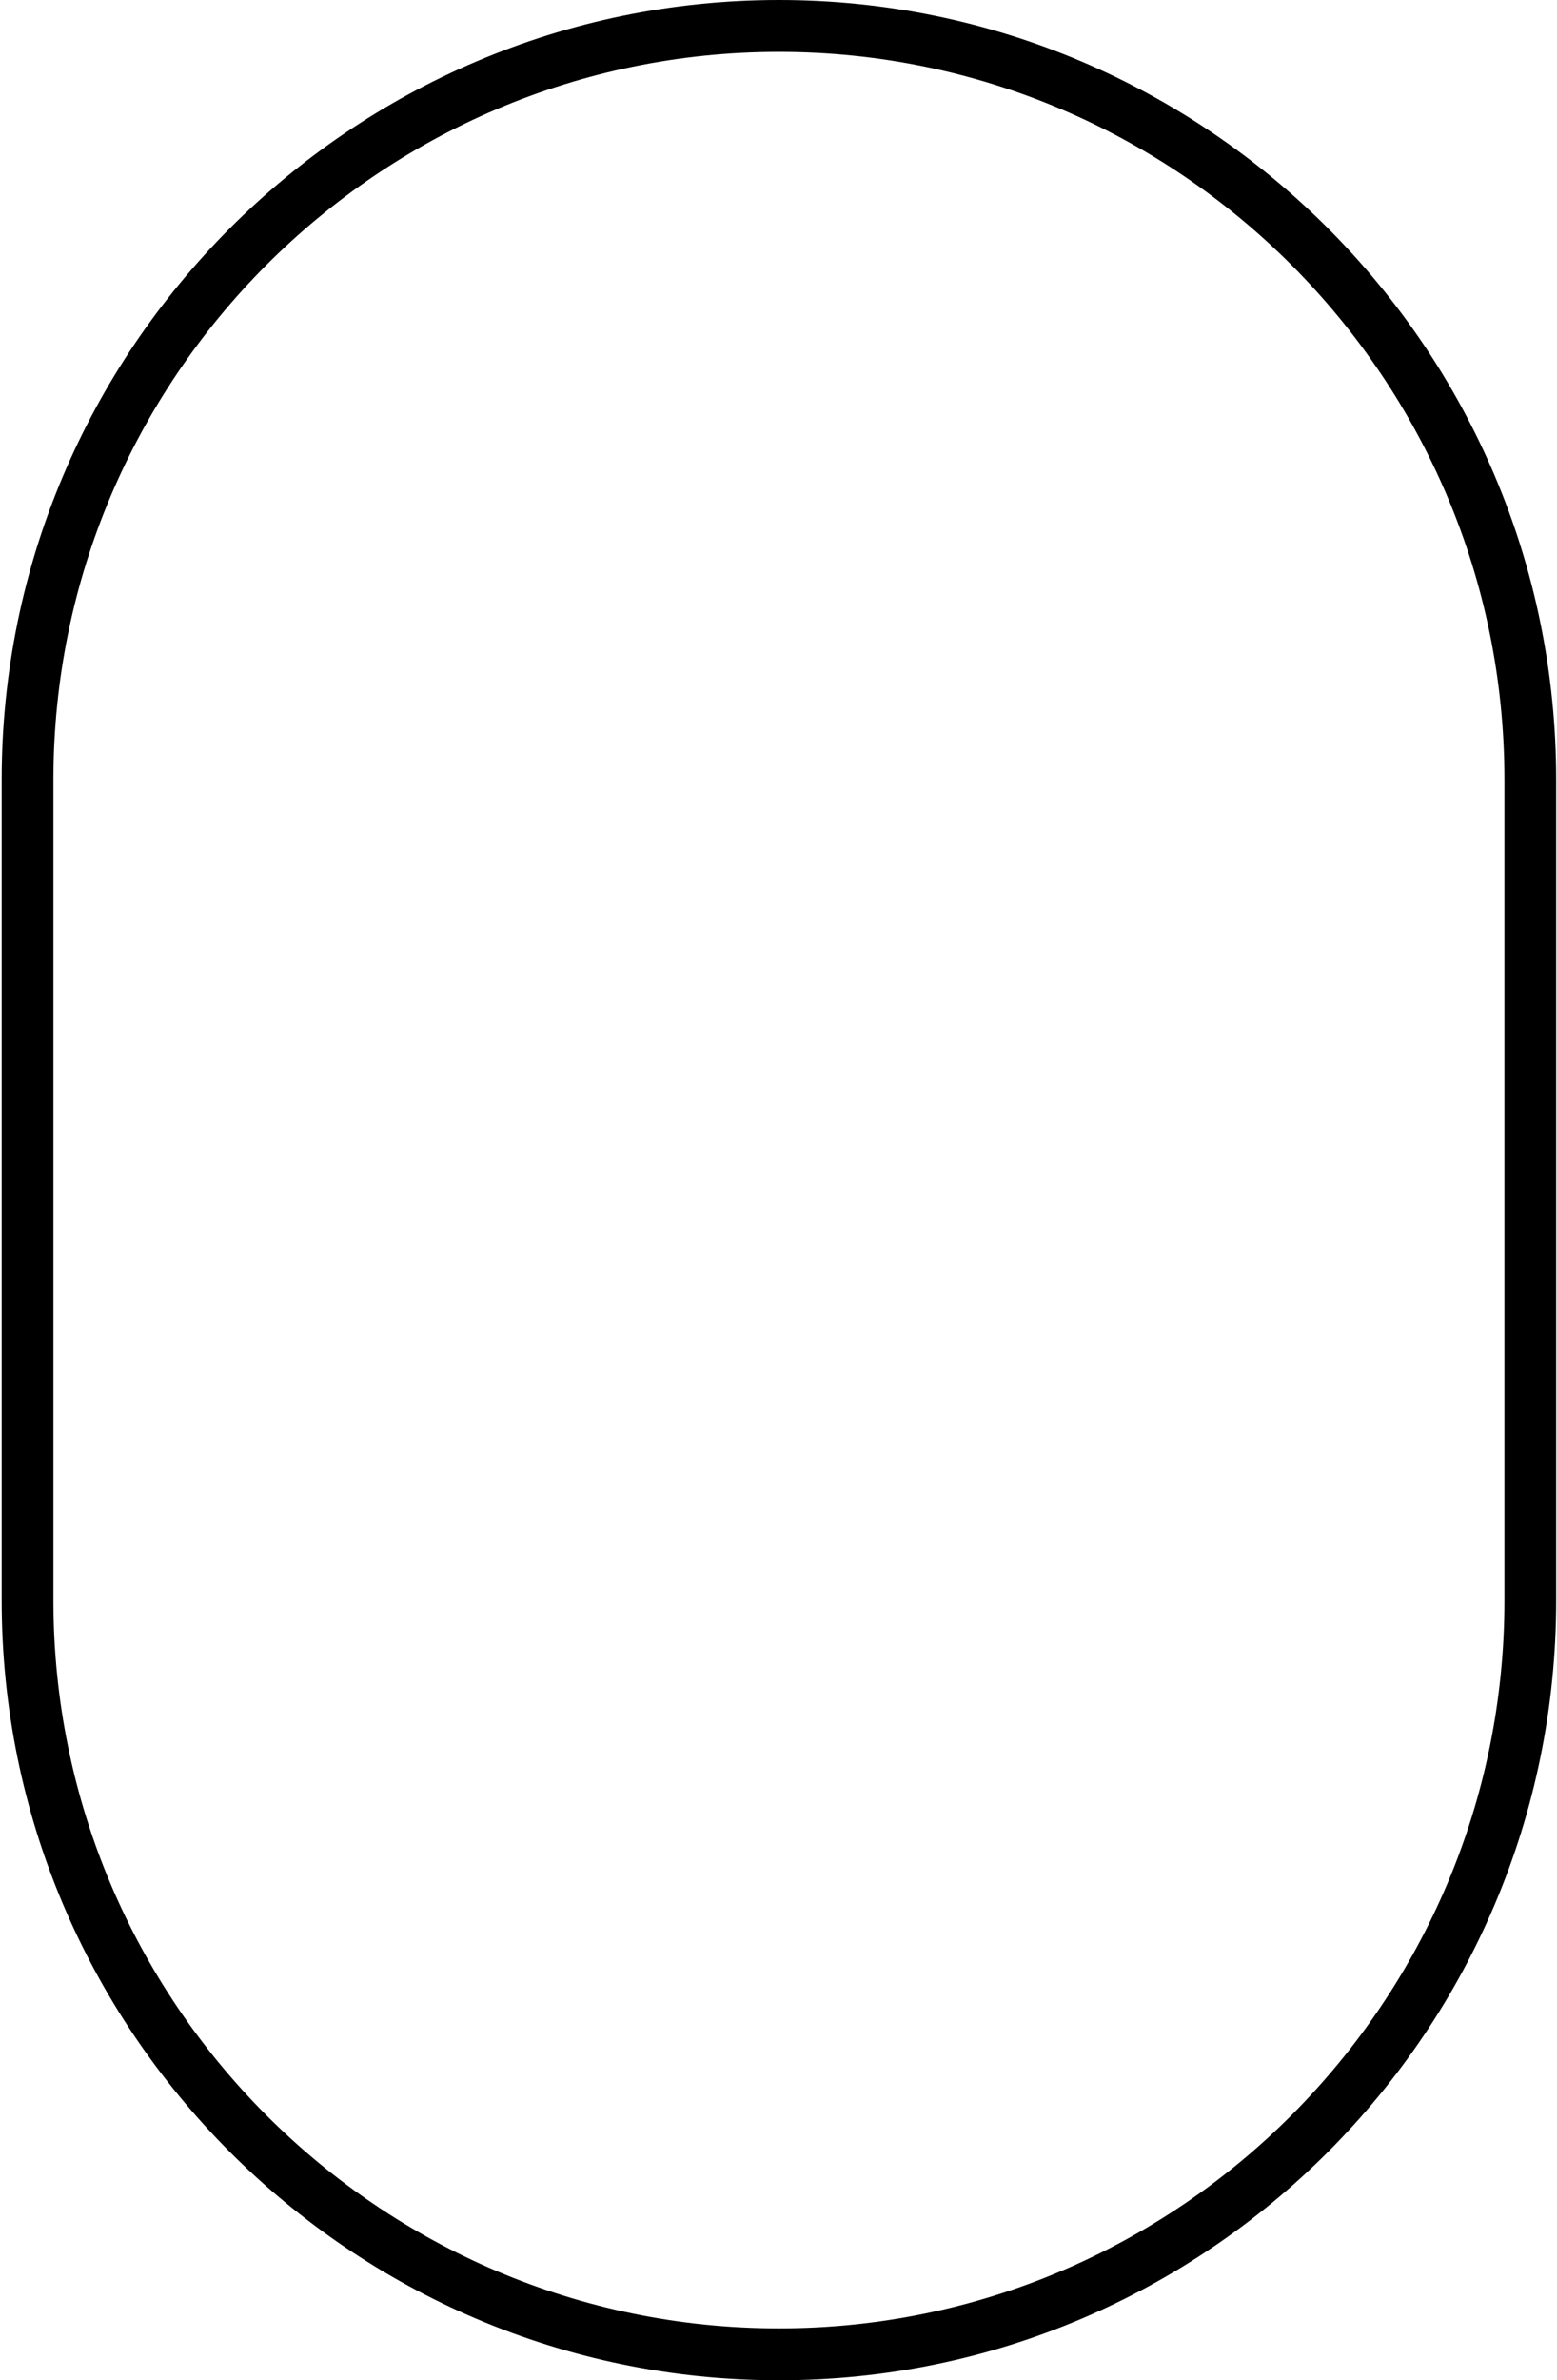
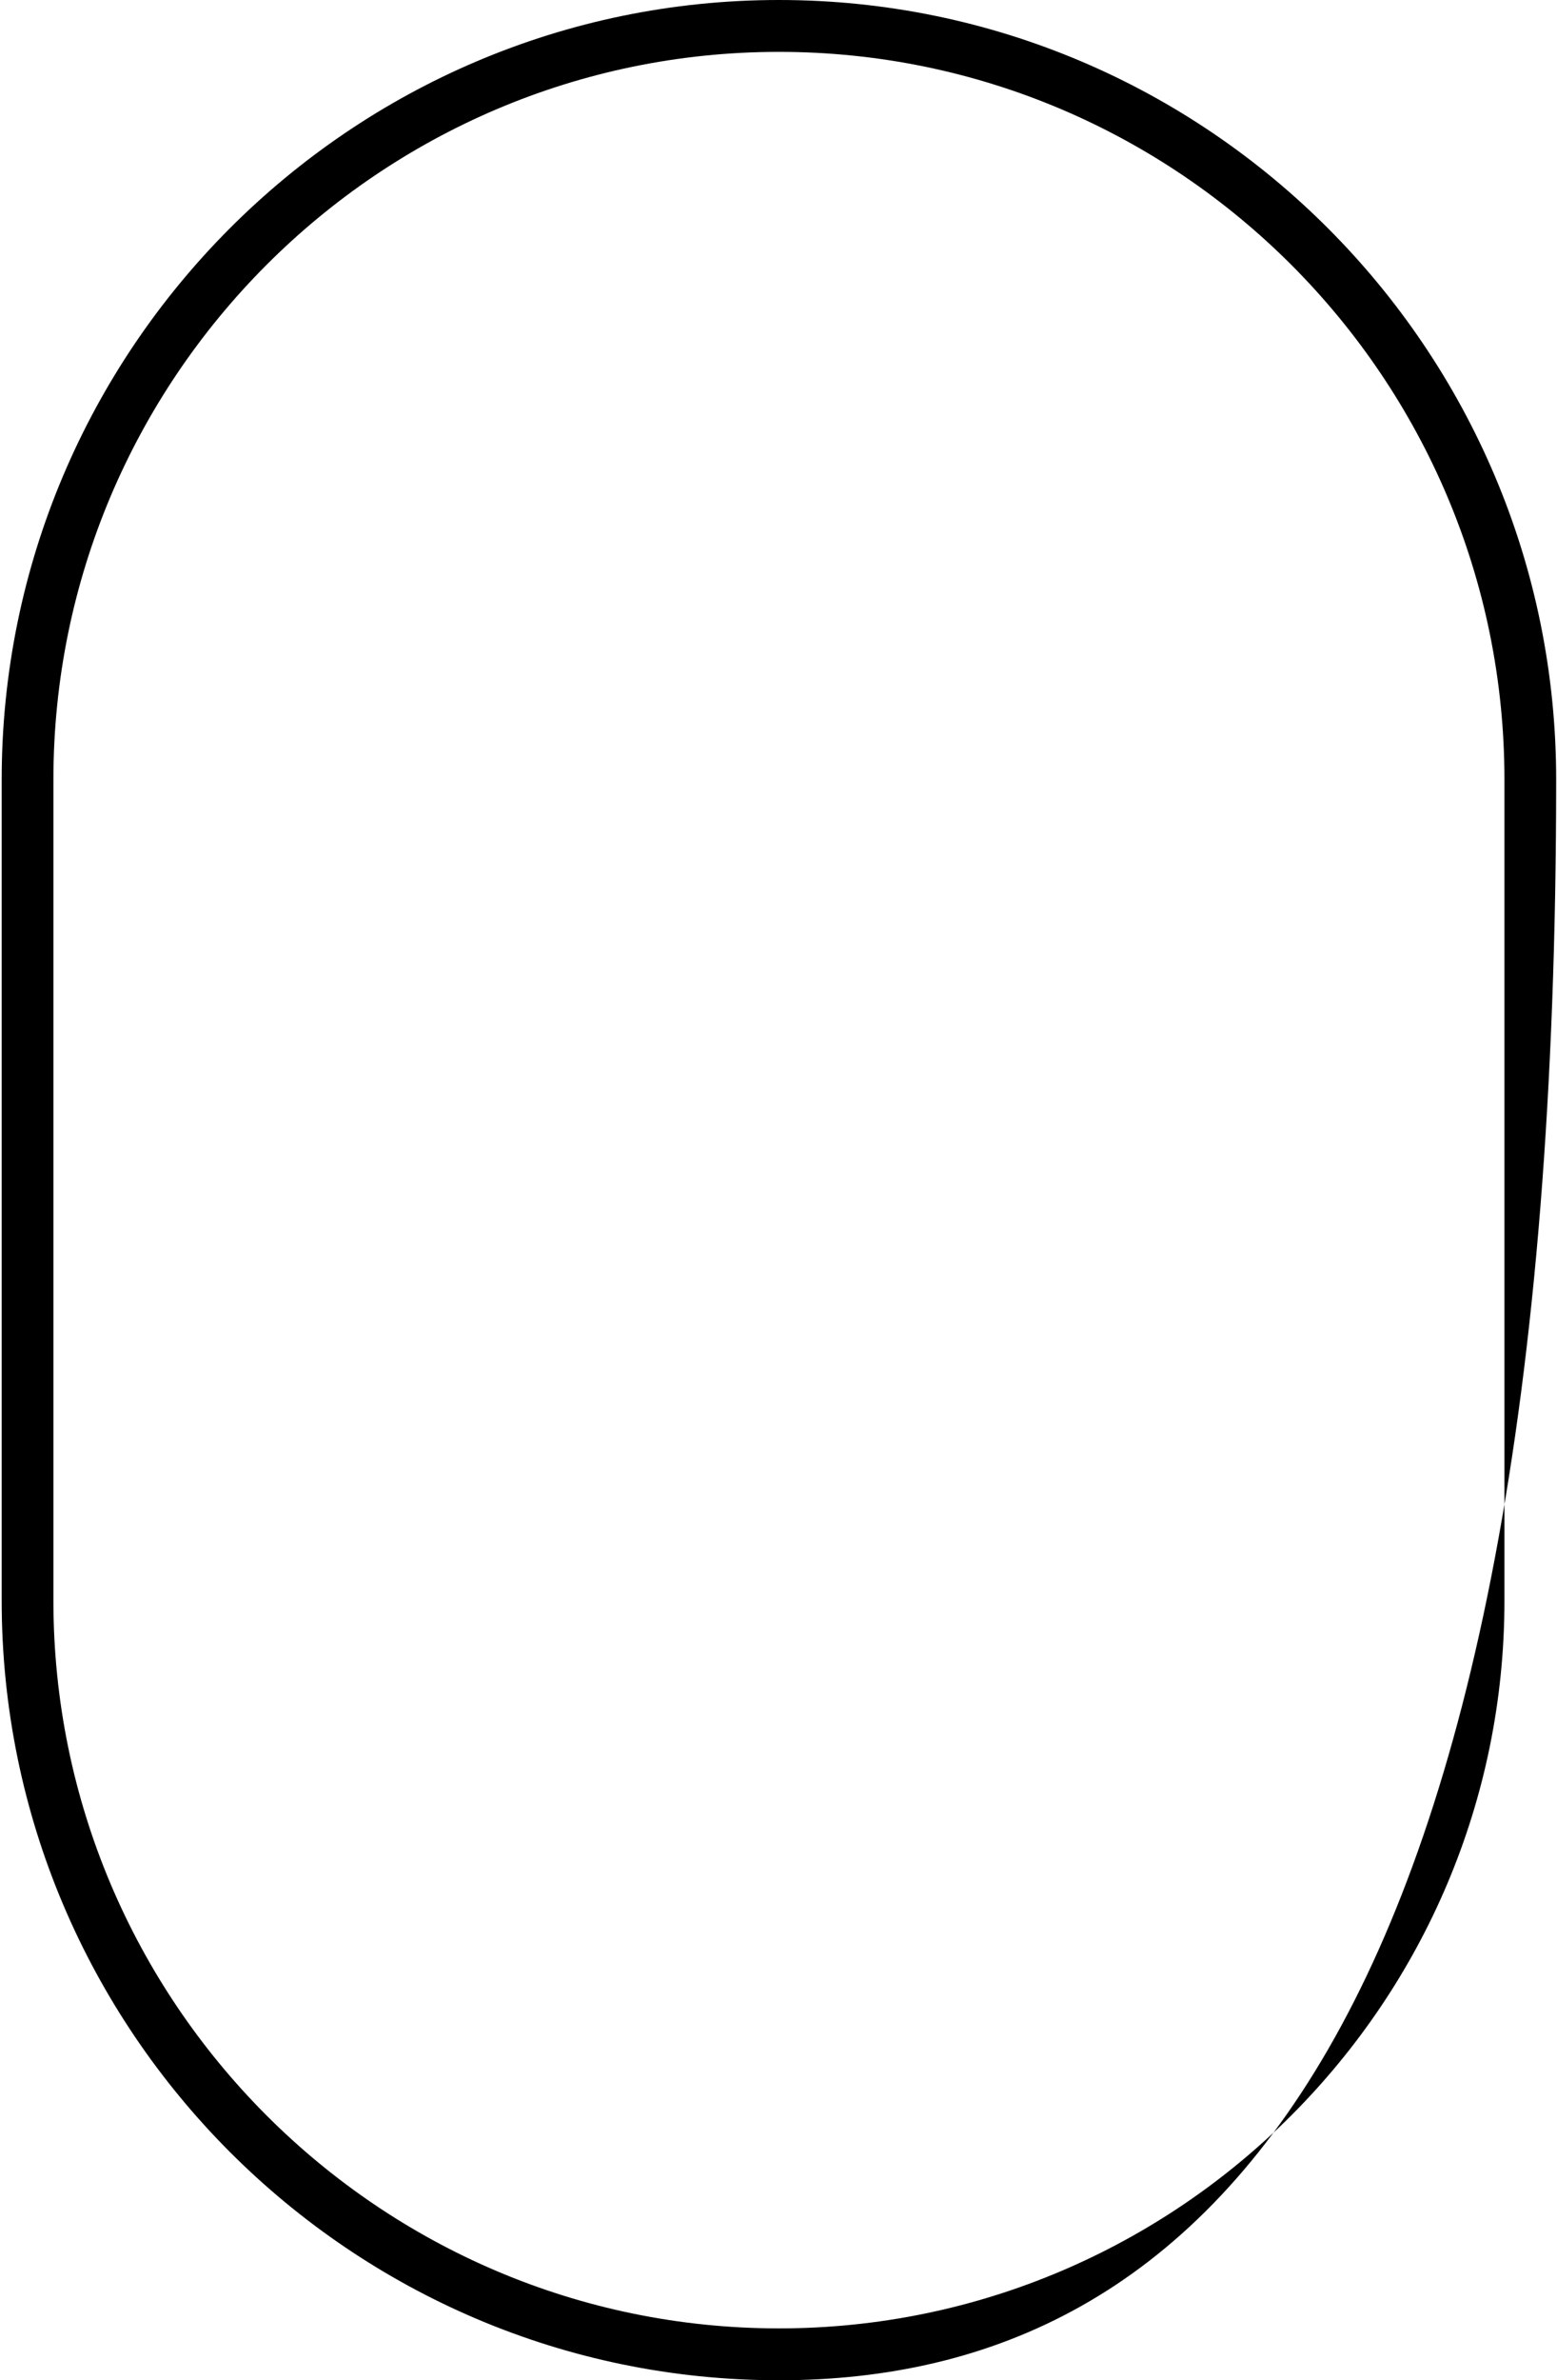
<svg xmlns="http://www.w3.org/2000/svg" width="108" height="165" viewBox="0 0 108 165" fill="none">
-   <path d="M54.029 164.999C24.301 164.999 0.117 140.76 0.117 110.964V54.036C0.117 24.239 24.301 0 54.029 0C83.758 0 107.942 24.239 107.942 54.036V110.964C107.942 140.76 83.758 164.999 54.029 164.999ZM54.029 3.596C26.278 3.596 3.705 26.227 3.705 54.036V110.964C3.705 138.778 26.278 161.403 54.029 161.403C81.781 161.403 104.354 138.773 104.354 110.964V54.036C104.354 26.221 81.781 3.596 54.029 3.596Z" fill="#A4A3A3" style="fill:#A4A3A3;fill:color(display-p3 0.642 0.64 0.637);fill-opacity:1;" />
+   <path d="M54.029 164.999C24.301 164.999 0.117 140.76 0.117 110.964V54.036C0.117 24.239 24.301 0 54.029 0C83.758 0 107.942 24.239 107.942 54.036C107.942 140.76 83.758 164.999 54.029 164.999ZM54.029 3.596C26.278 3.596 3.705 26.227 3.705 54.036V110.964C3.705 138.778 26.278 161.403 54.029 161.403C81.781 161.403 104.354 138.773 104.354 110.964V54.036C104.354 26.221 81.781 3.596 54.029 3.596Z" fill="#A4A3A3" style="fill:#A4A3A3;fill:color(display-p3 0.642 0.64 0.637);fill-opacity:1;" />
</svg>